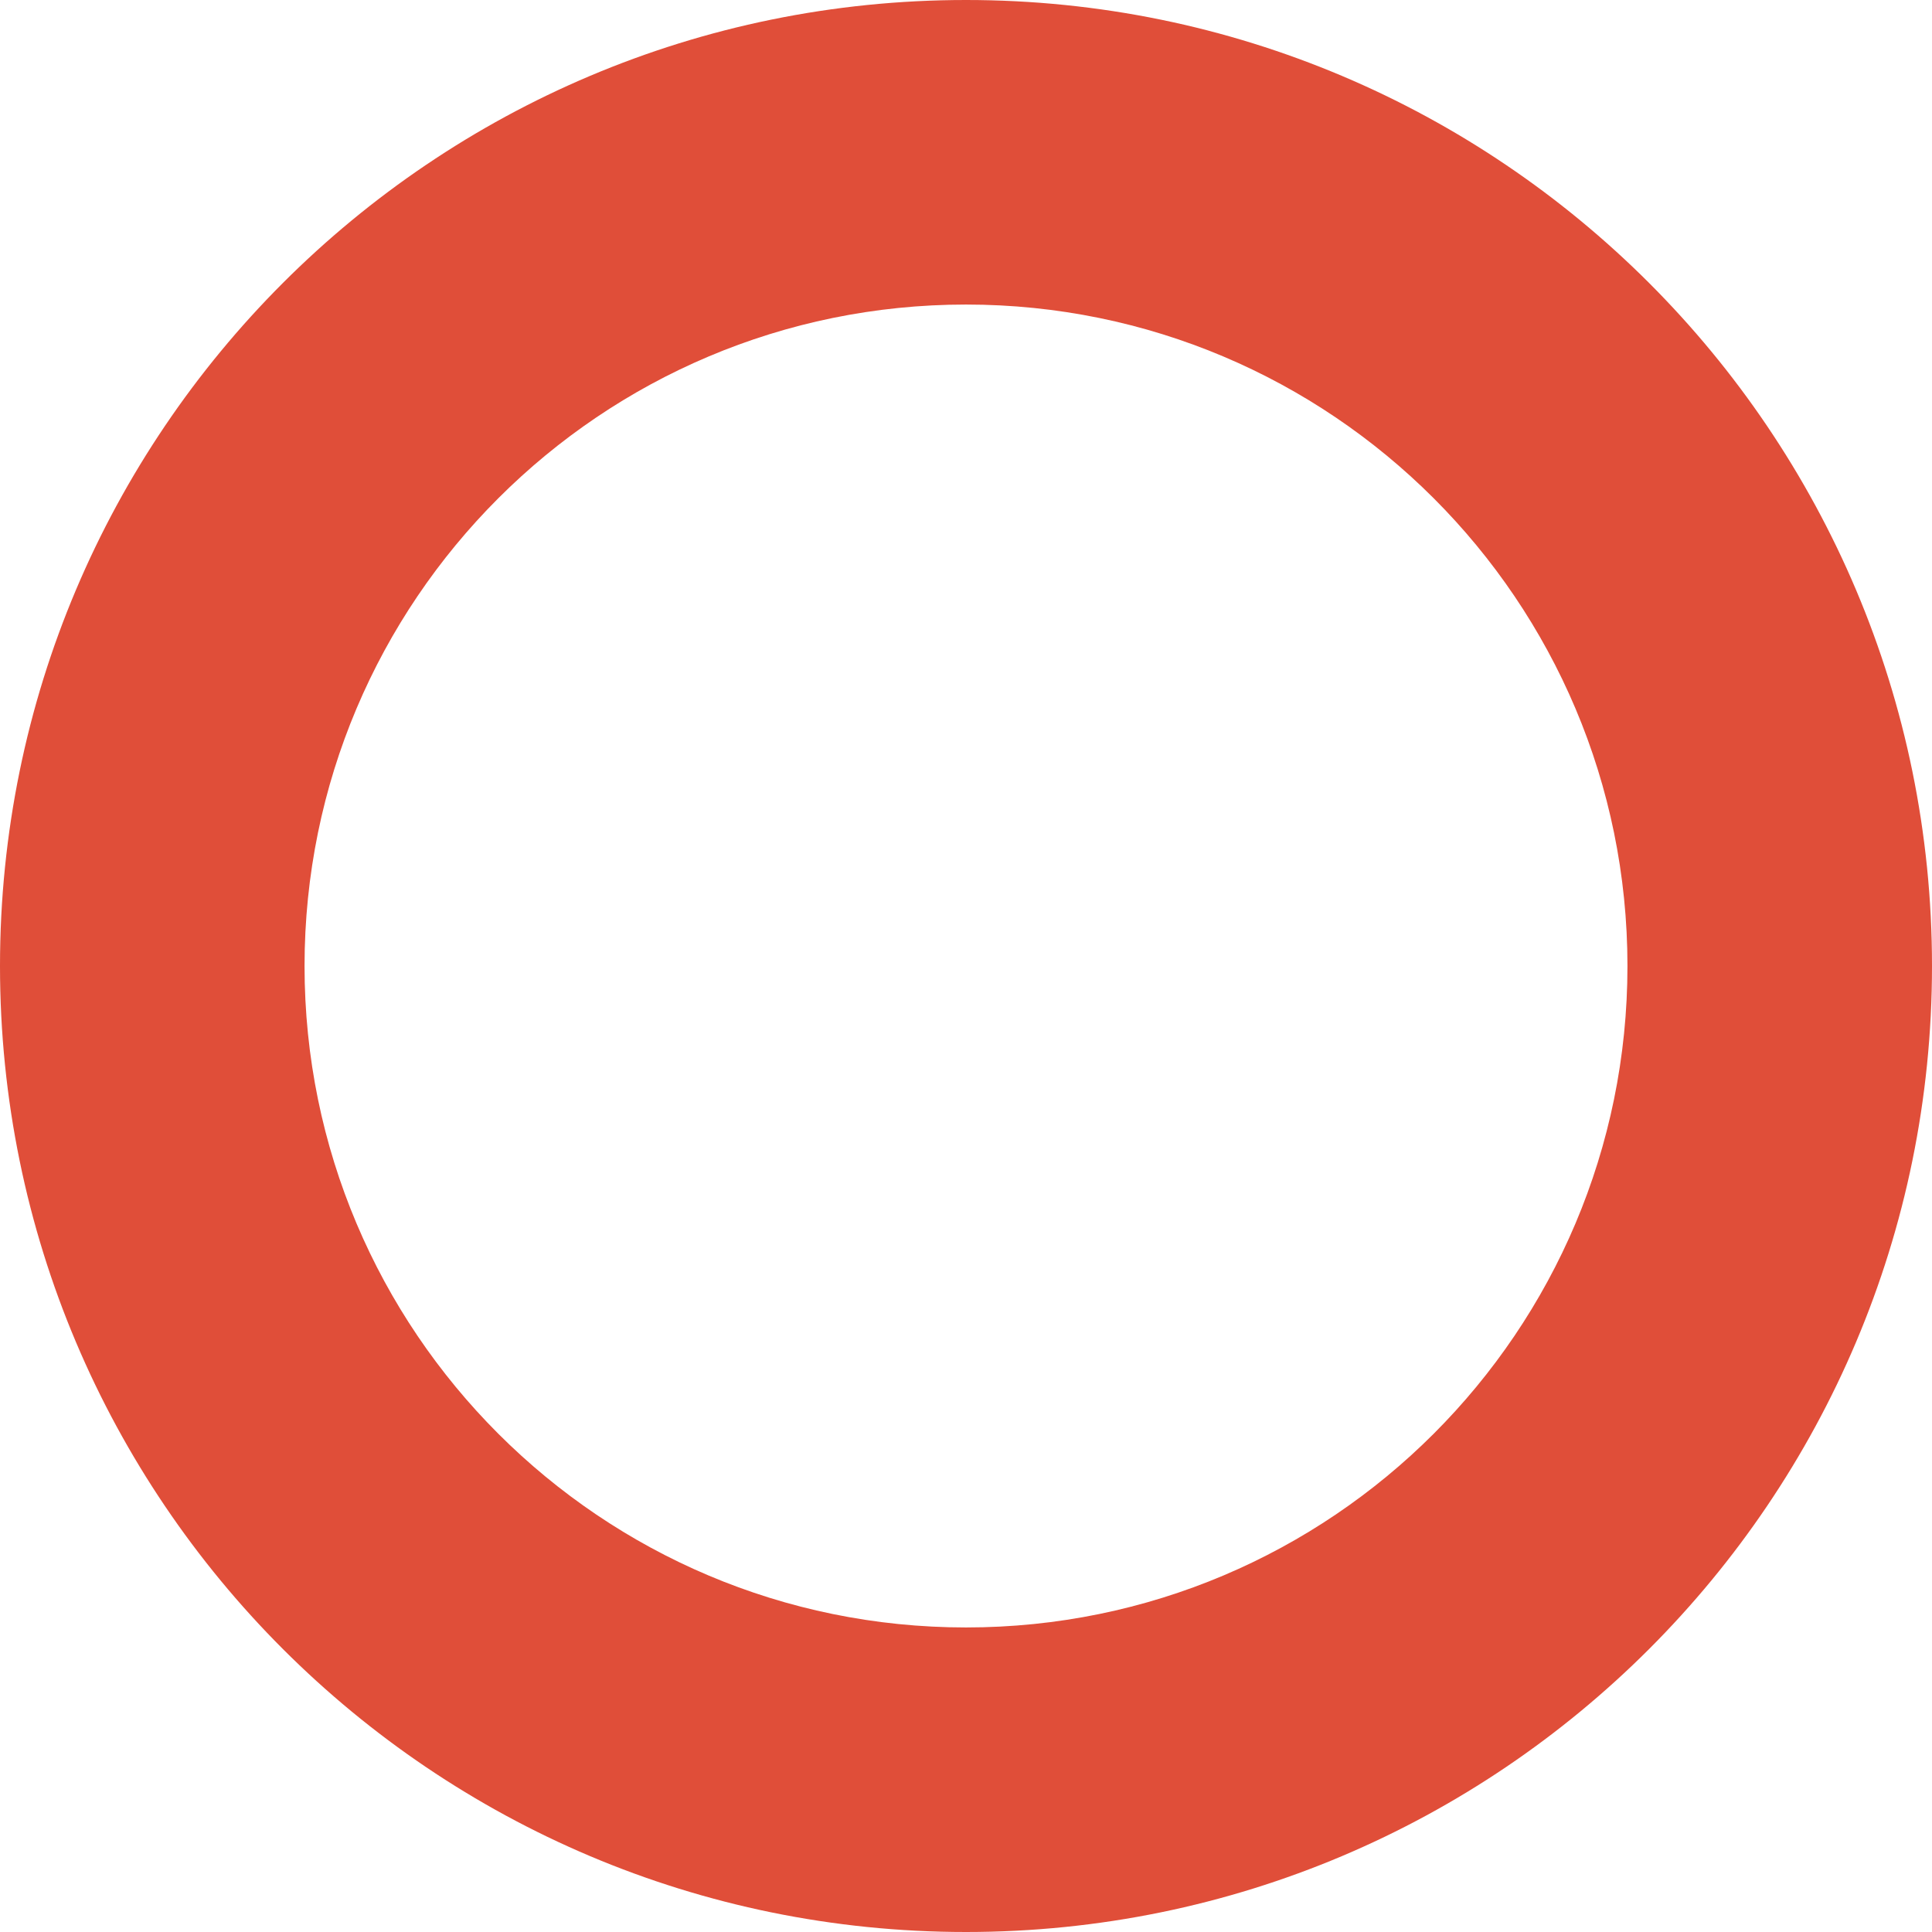
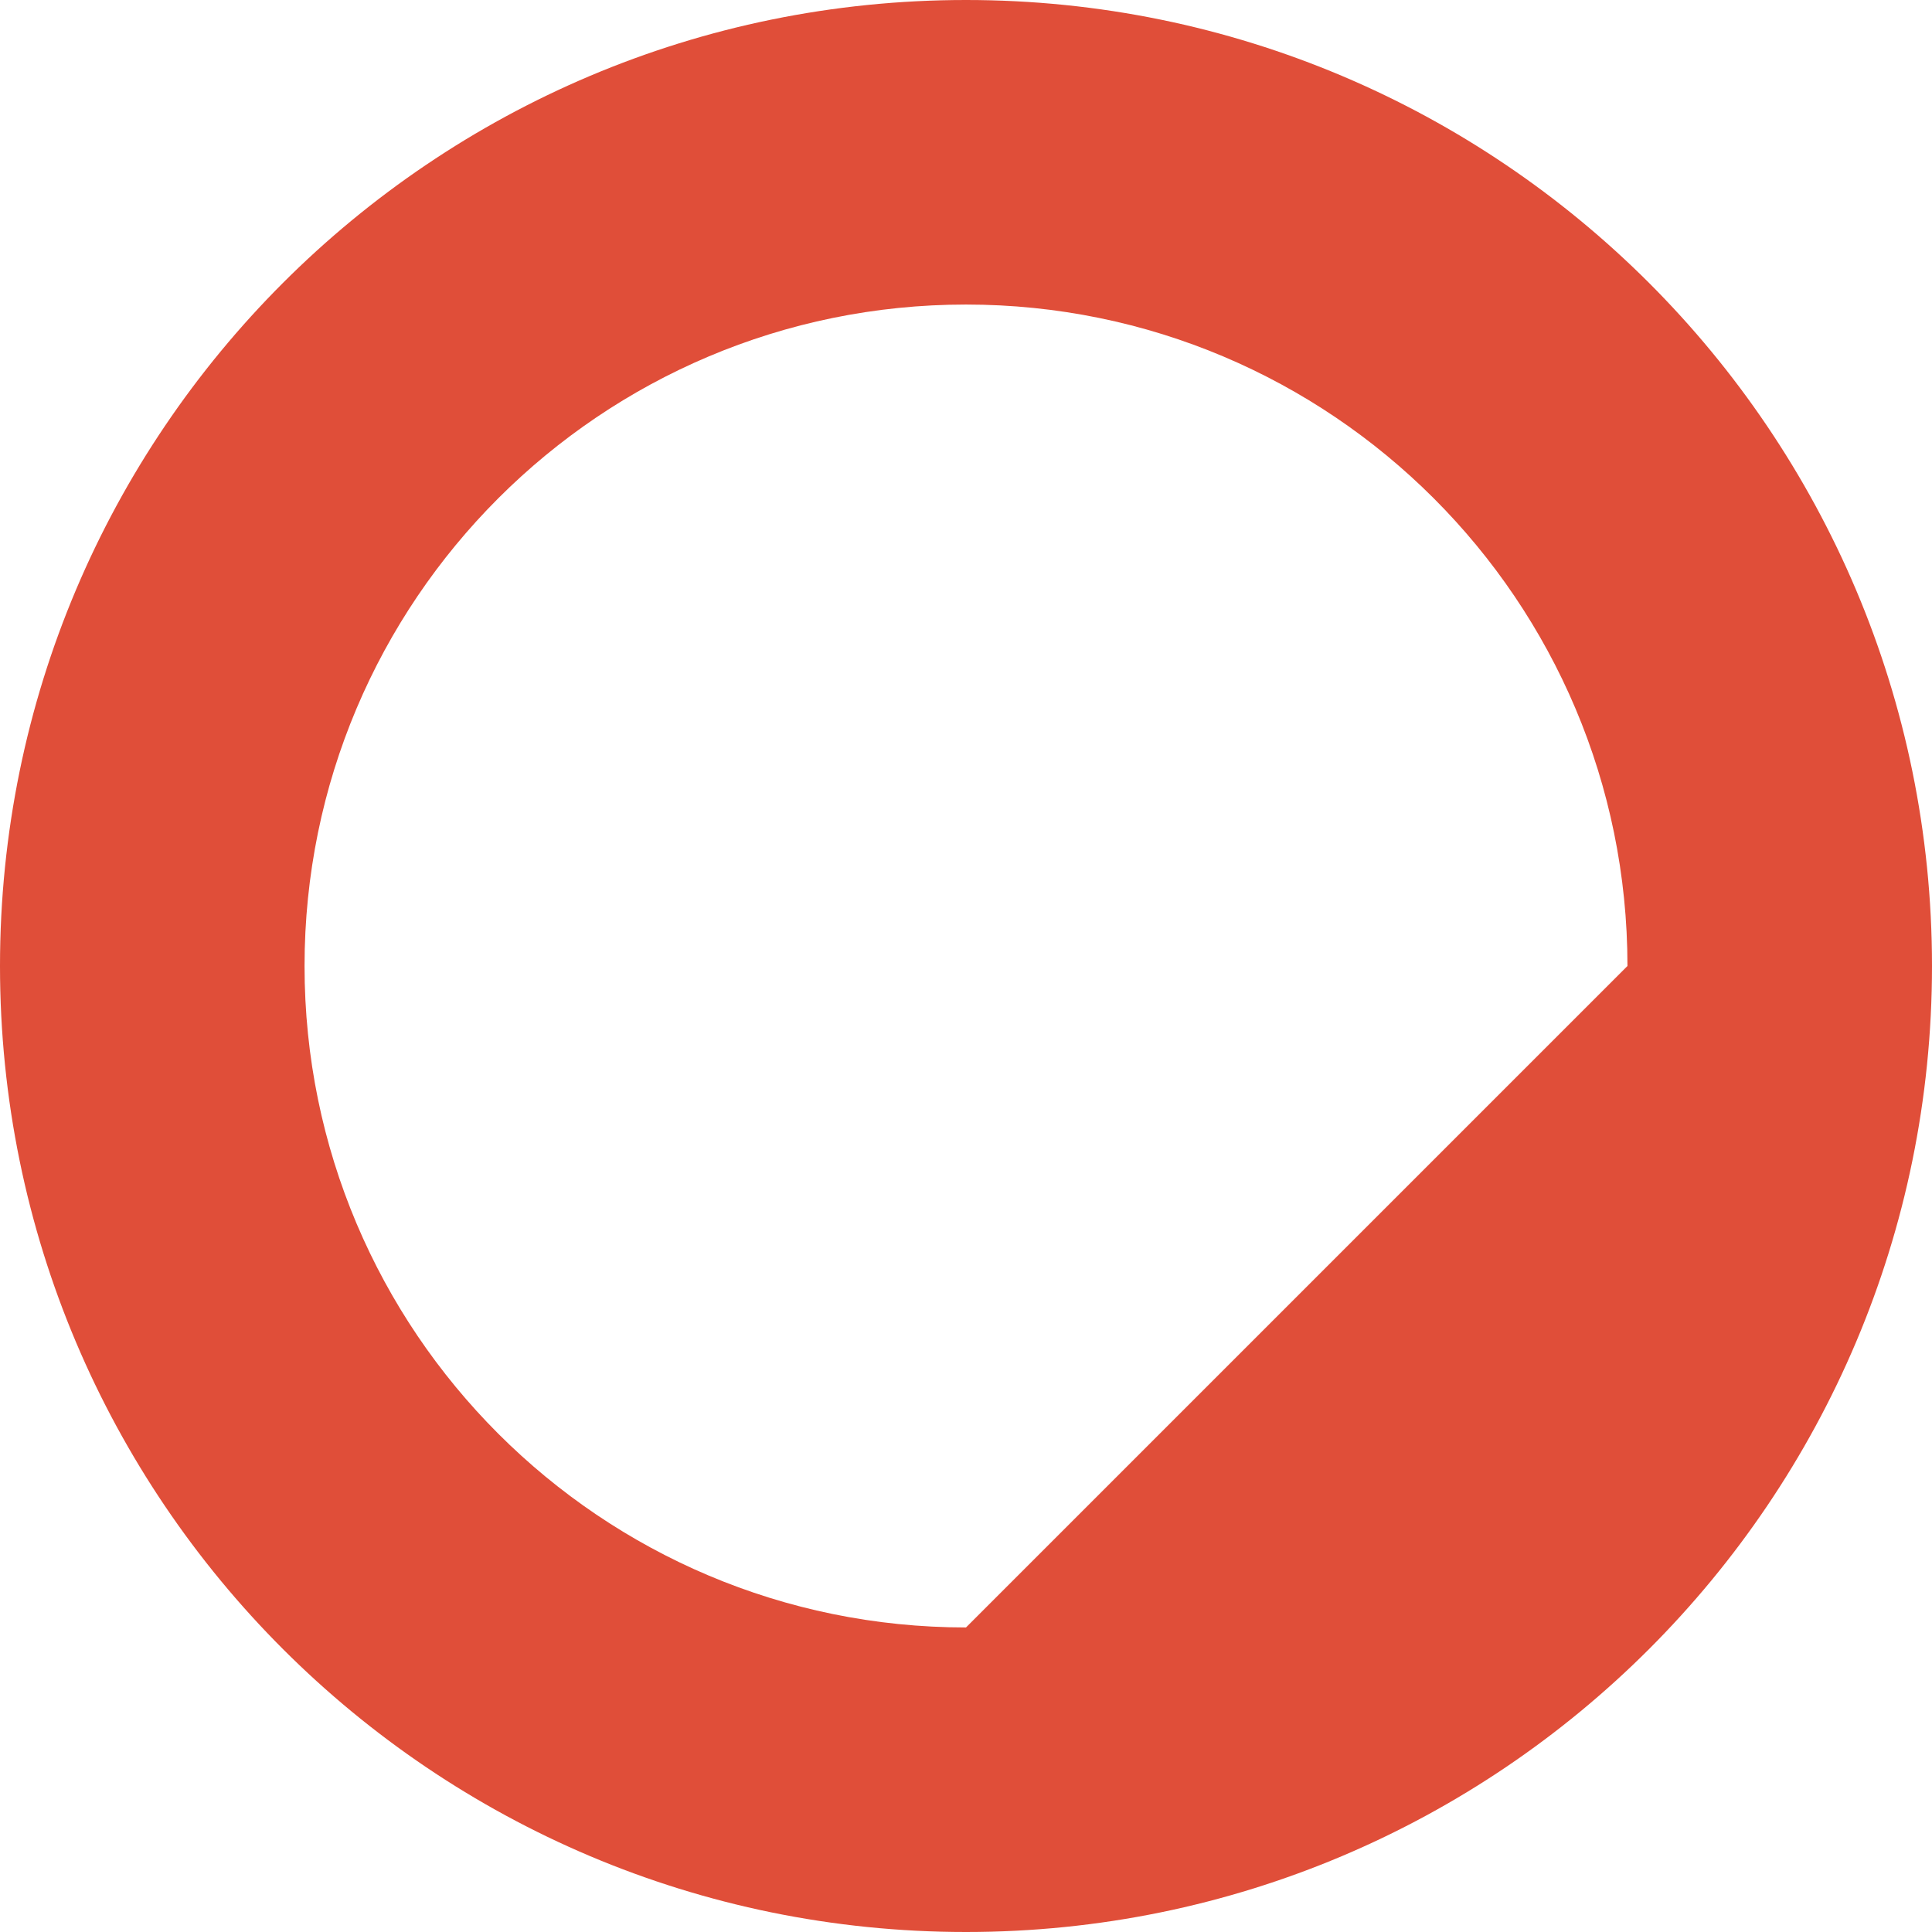
<svg xmlns="http://www.w3.org/2000/svg" width="670" height="670" viewBox="0 0 670 670" fill="none">
-   <path d="M335 0C149.984 0 0 149.984 0 335C0 520.016 149.984 670 335 670C520.016 670 670 520.016 670 335C670 149.984 520.016 0 335 0ZM335 564.387C208.313 564.387 105.613 461.687 105.613 335C105.613 208.313 208.313 105.613 335 105.613C461.687 105.613 564.387 208.313 564.387 335C564.387 461.687 461.687 564.387 335 564.387Z" fill="#E04E39" />
+   <path d="M335 0C149.984 0 0 149.984 0 335C0 520.016 149.984 670 335 670C520.016 670 670 520.016 670 335C670 149.984 520.016 0 335 0ZM335 564.387C208.313 564.387 105.613 461.687 105.613 335C105.613 208.313 208.313 105.613 335 105.613C461.687 105.613 564.387 208.313 564.387 335Z" fill="#E04E39" />
</svg>